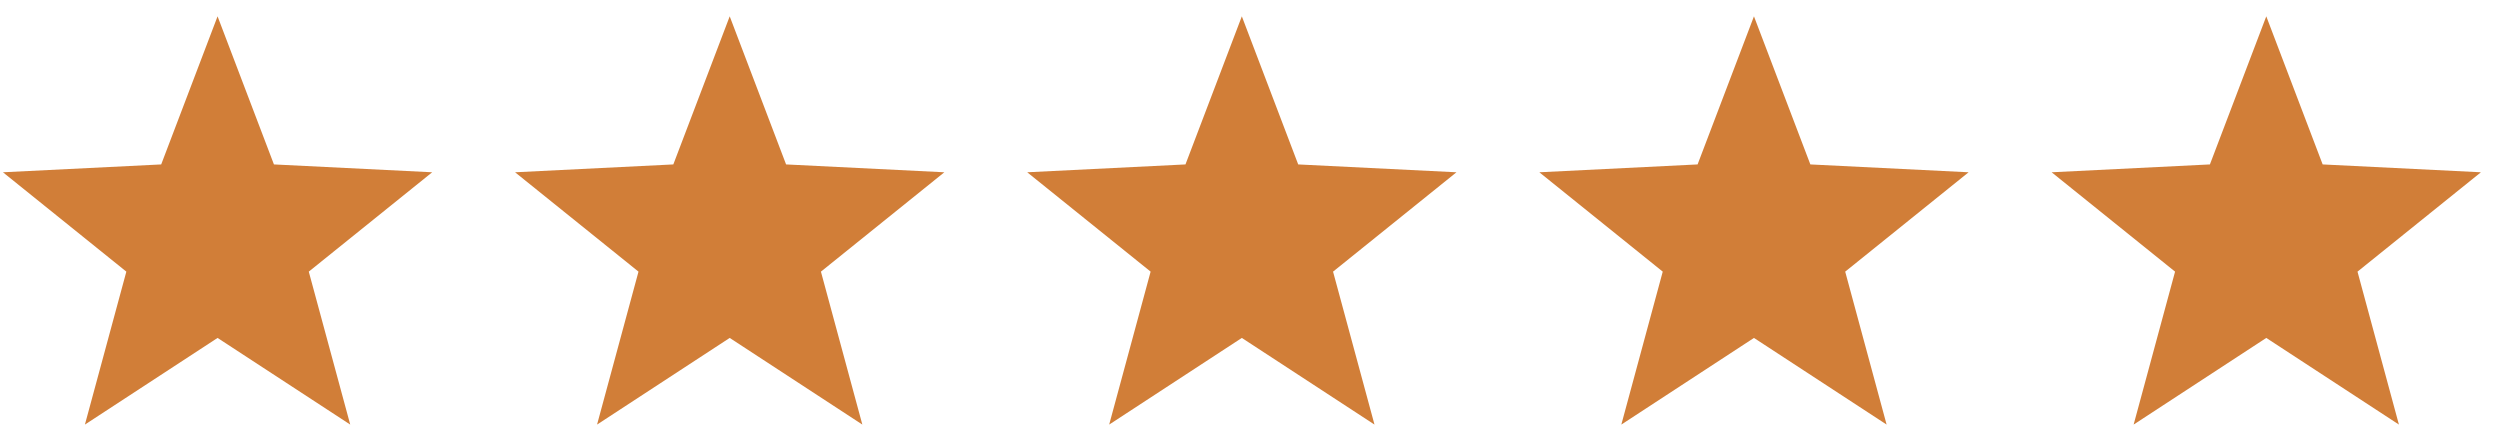
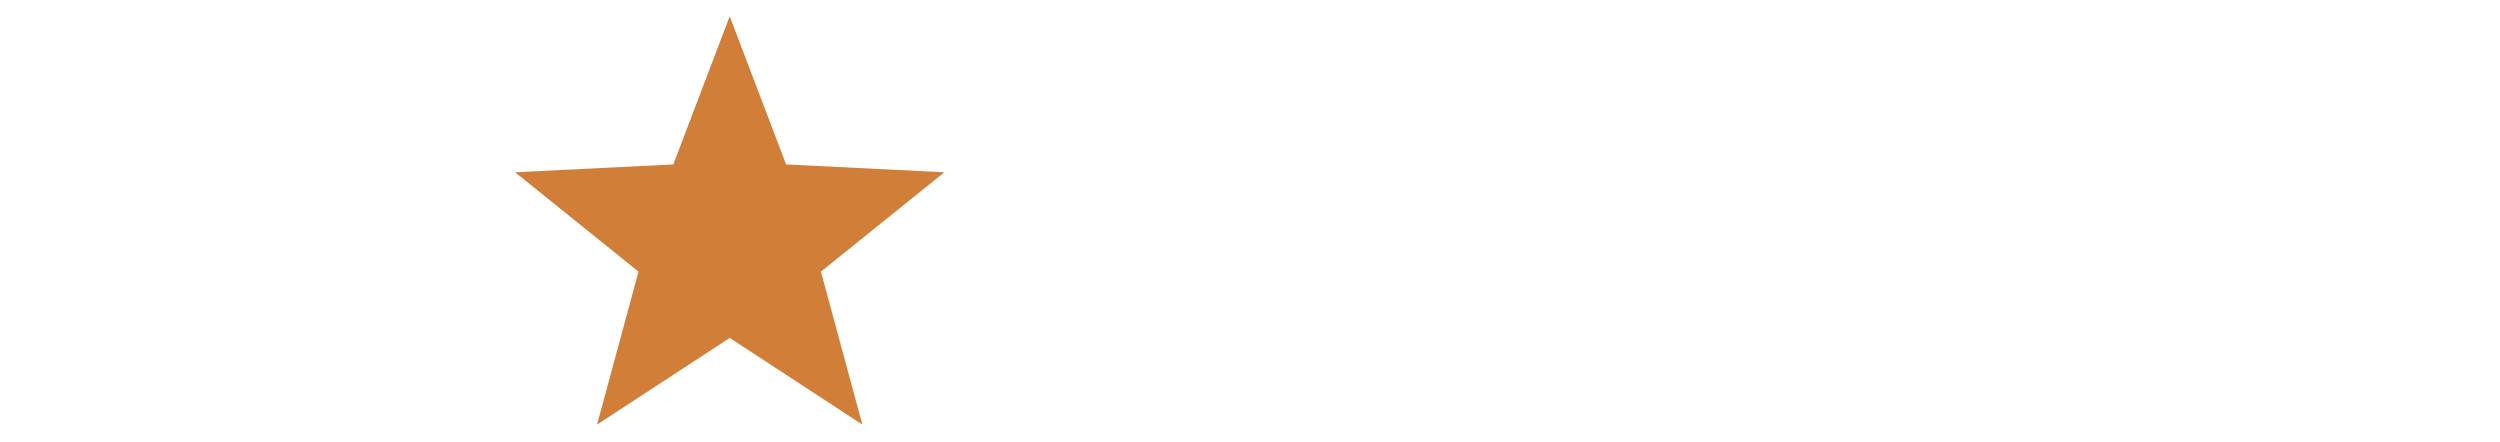
<svg xmlns="http://www.w3.org/2000/svg" width="113" height="20" viewBox="0 0 113 20" fill="none">
-   <path d="M3.838 19.191L5.711 12.278L0.133 7.787L7.286 7.432L9.834 0.738L12.382 7.432L19.535 7.787L13.957 12.278L15.83 19.191L9.834 15.274L3.838 19.191Z" fill="#D17E38" />
  <path d="M26.987 19.191L28.86 12.278L23.281 7.787L30.434 7.432L32.983 0.738L35.531 7.432L42.684 7.787L37.106 12.278L38.978 19.191L32.983 15.274L26.987 19.191Z" fill="#D17E38" />
-   <path d="M50.135 19.191L52.008 12.278L46.43 7.787L53.583 7.432L56.131 0.738L58.679 7.432L65.832 7.787L60.254 12.278L62.127 19.191L56.131 15.274L50.135 19.191Z" fill="#D17E38" />
-   <path d="M73.284 19.191L75.156 12.278L69.578 7.787L76.731 7.432L79.279 0.738L81.828 7.432L88.981 7.787L83.403 12.278L85.275 19.191L79.279 15.274L73.284 19.191Z" fill="#D17E38" />
-   <path d="M96.44 19.191L98.313 12.278L92.734 7.787L99.888 7.432L102.436 0.738L104.984 7.432L112.137 7.787L106.559 12.278L108.431 19.191L102.436 15.274L96.44 19.191Z" fill="#D17E38" />
</svg>